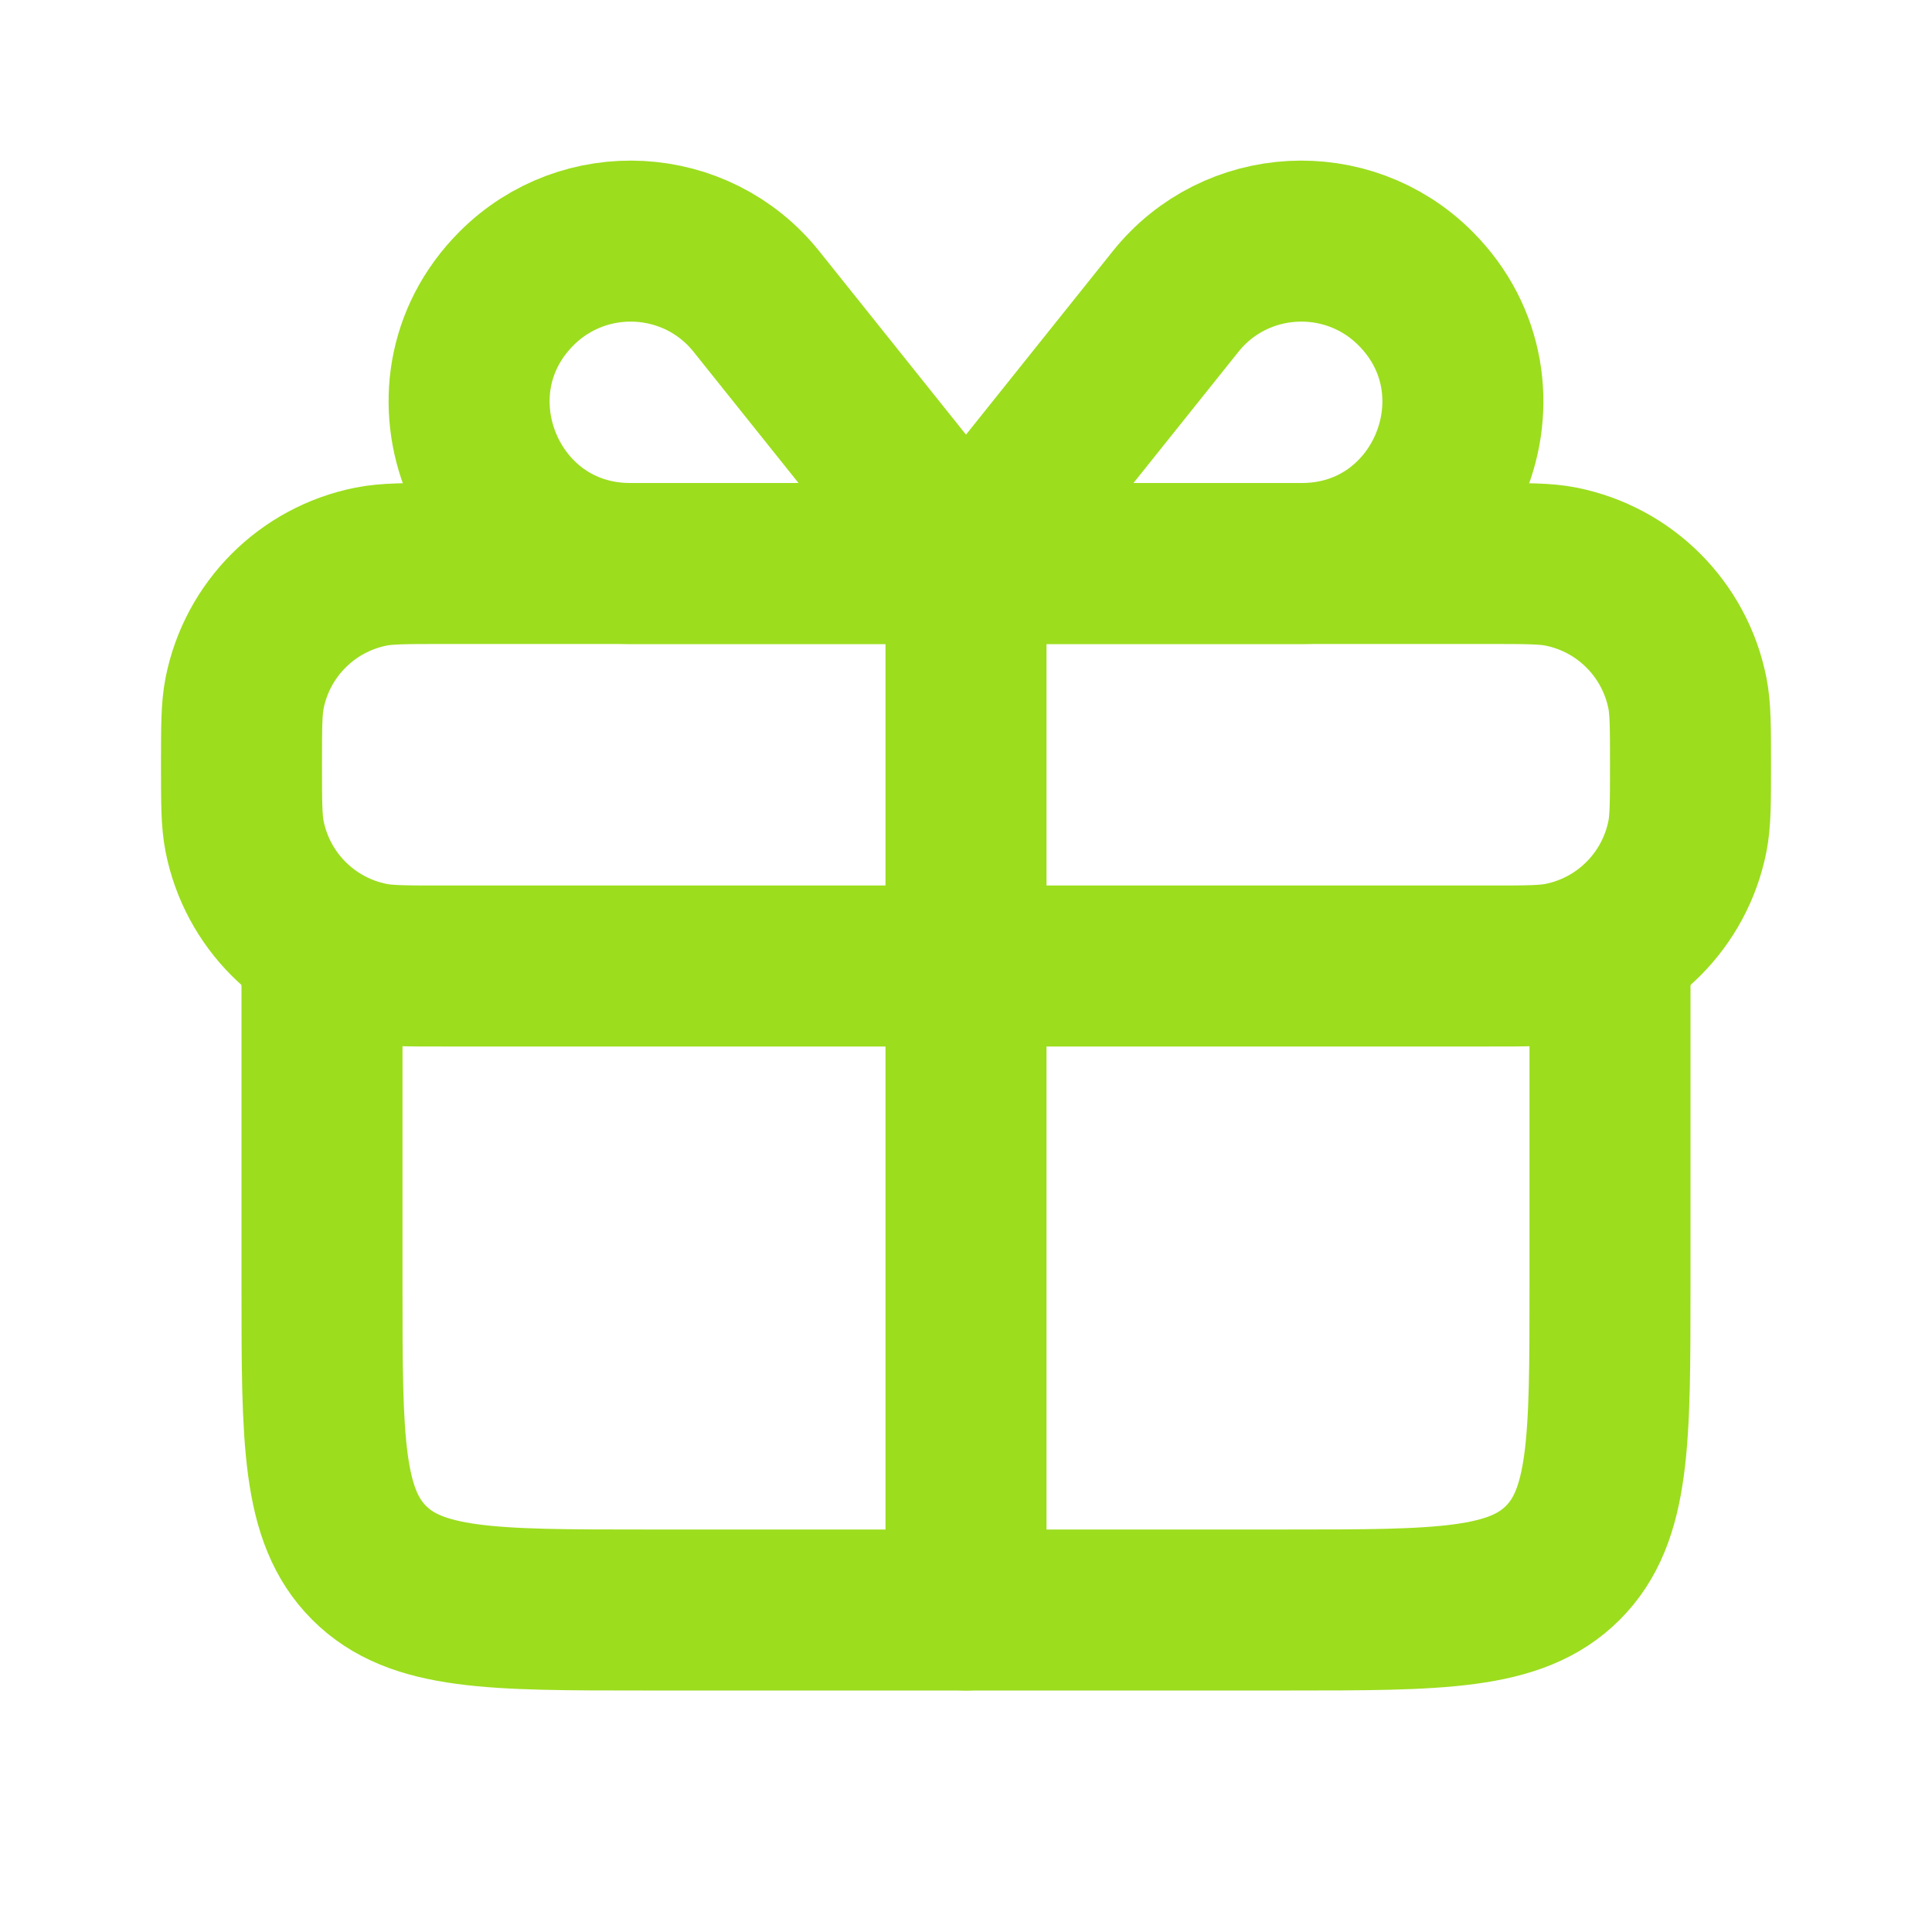
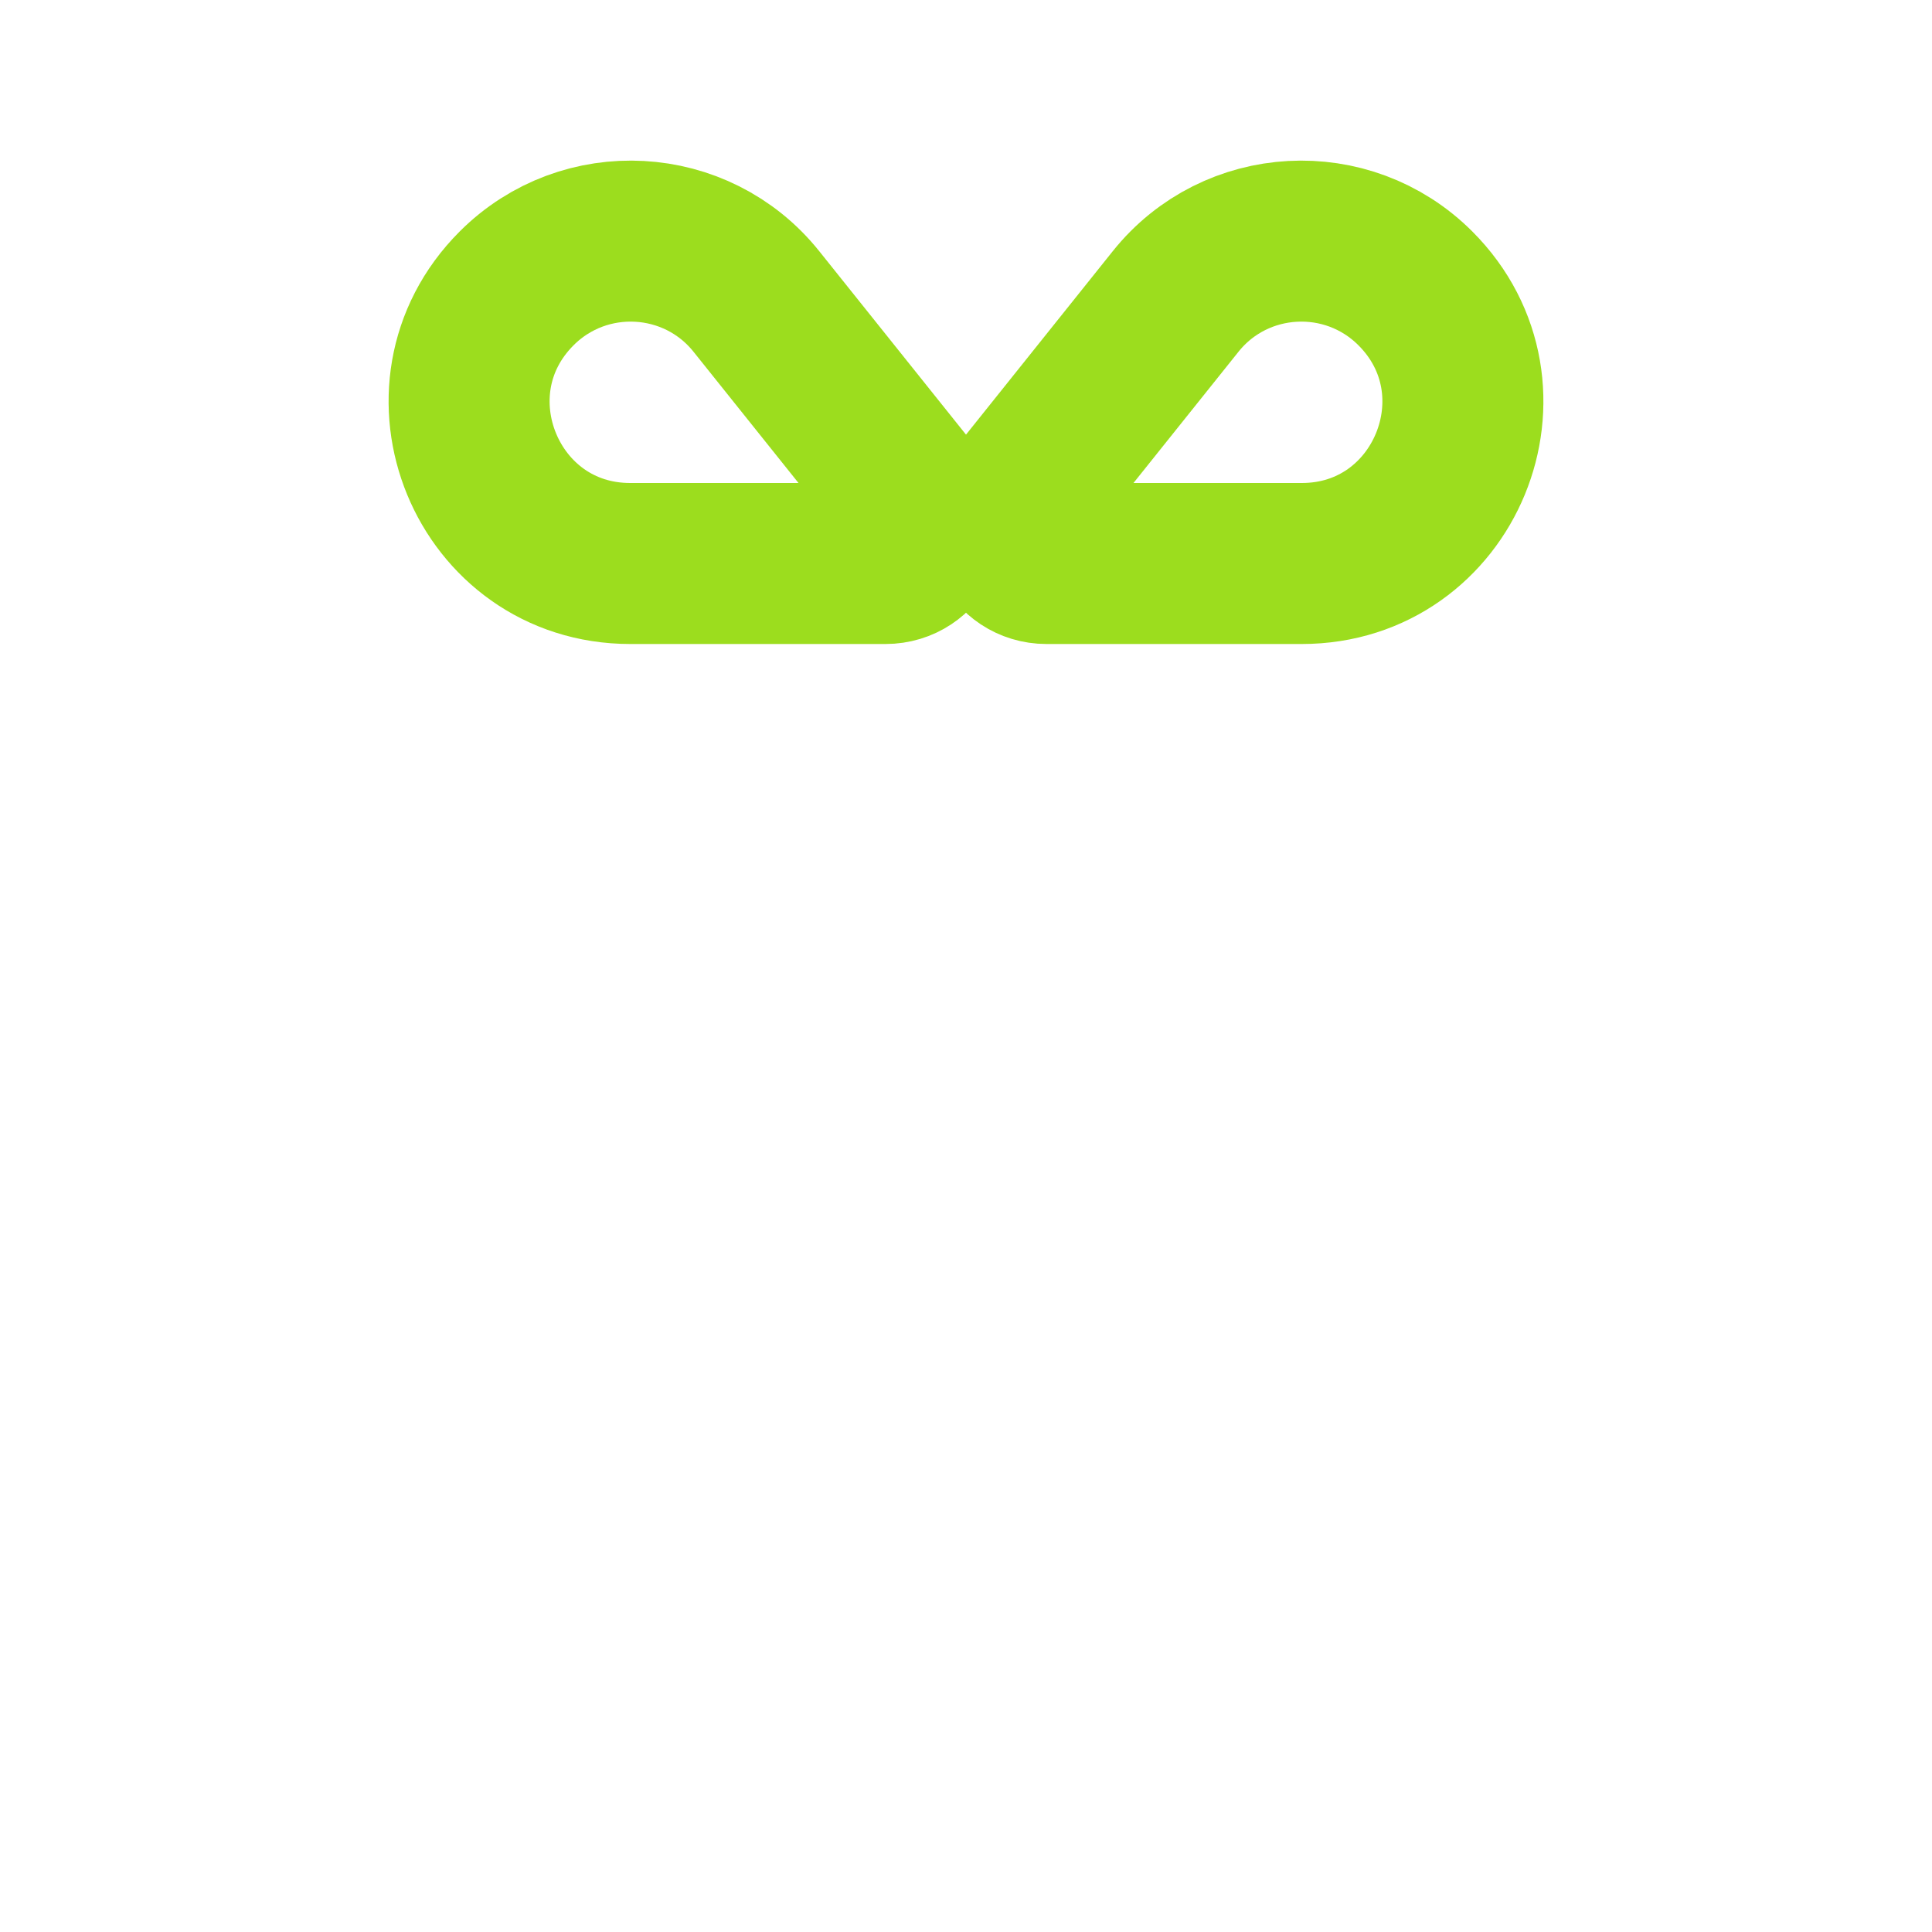
<svg xmlns="http://www.w3.org/2000/svg" width="800" height="800" viewBox="0 0 800 800" fill="none">
-   <path d="M100 316.666C100 301.178 100 293.434 101.281 286.994C106.541 260.548 127.215 239.874 153.661 234.614C160.101 233.333 167.845 233.333 183.333 233.333H400H616.667C632.157 233.333 639.9 233.333 646.34 234.614C672.787 239.874 693.46 260.548 698.72 286.994C700 293.434 700 301.178 700 316.666C700 332.155 700 339.9 698.72 346.34C693.46 372.786 672.787 393.46 646.34 398.72C639.9 400 632.157 400 616.667 400H400H183.333C167.845 400 160.101 400 153.661 398.72C127.215 393.46 106.541 372.786 101.281 346.34C100 339.9 100 332.155 100 316.666Z" stroke="#9CDD1E" stroke-width="66.667" stroke-linejoin="round" />
-   <path d="M133.332 400V533.333C133.332 596.187 133.332 627.613 152.858 647.14C172.384 666.667 203.811 666.667 266.665 666.667H299.999H499.999H533.332C596.185 666.667 627.612 666.667 647.139 647.14C666.665 627.613 666.665 596.187 666.665 533.333V400" stroke="#9CDD1E" stroke-width="66.667" stroke-linecap="round" stroke-linejoin="round" />
-   <path d="M400 233.333V666.666" stroke="#9CDD1E" stroke-width="66.667" stroke-linecap="round" stroke-linejoin="round" />
  <path d="M379.177 207.305L313.197 124.829C288.375 93.802 242.034 91.3 213.938 119.396C171.94 161.394 201.554 233.334 260.948 233.334H366.667C380.1 233.334 387.57 217.795 379.177 207.305Z" stroke="#9CDD1E" stroke-width="66.667" stroke-linecap="round" stroke-linejoin="round" />
  <path d="M420.823 207.305L486.803 124.829C511.626 93.802 557.966 91.3 586.063 119.396C628.059 161.394 598.446 233.334 539.053 233.334H433.333C419.899 233.334 412.429 217.795 420.823 207.305Z" stroke="#9CDD1E" stroke-width="66.667" stroke-linecap="round" stroke-linejoin="round" />
</svg>